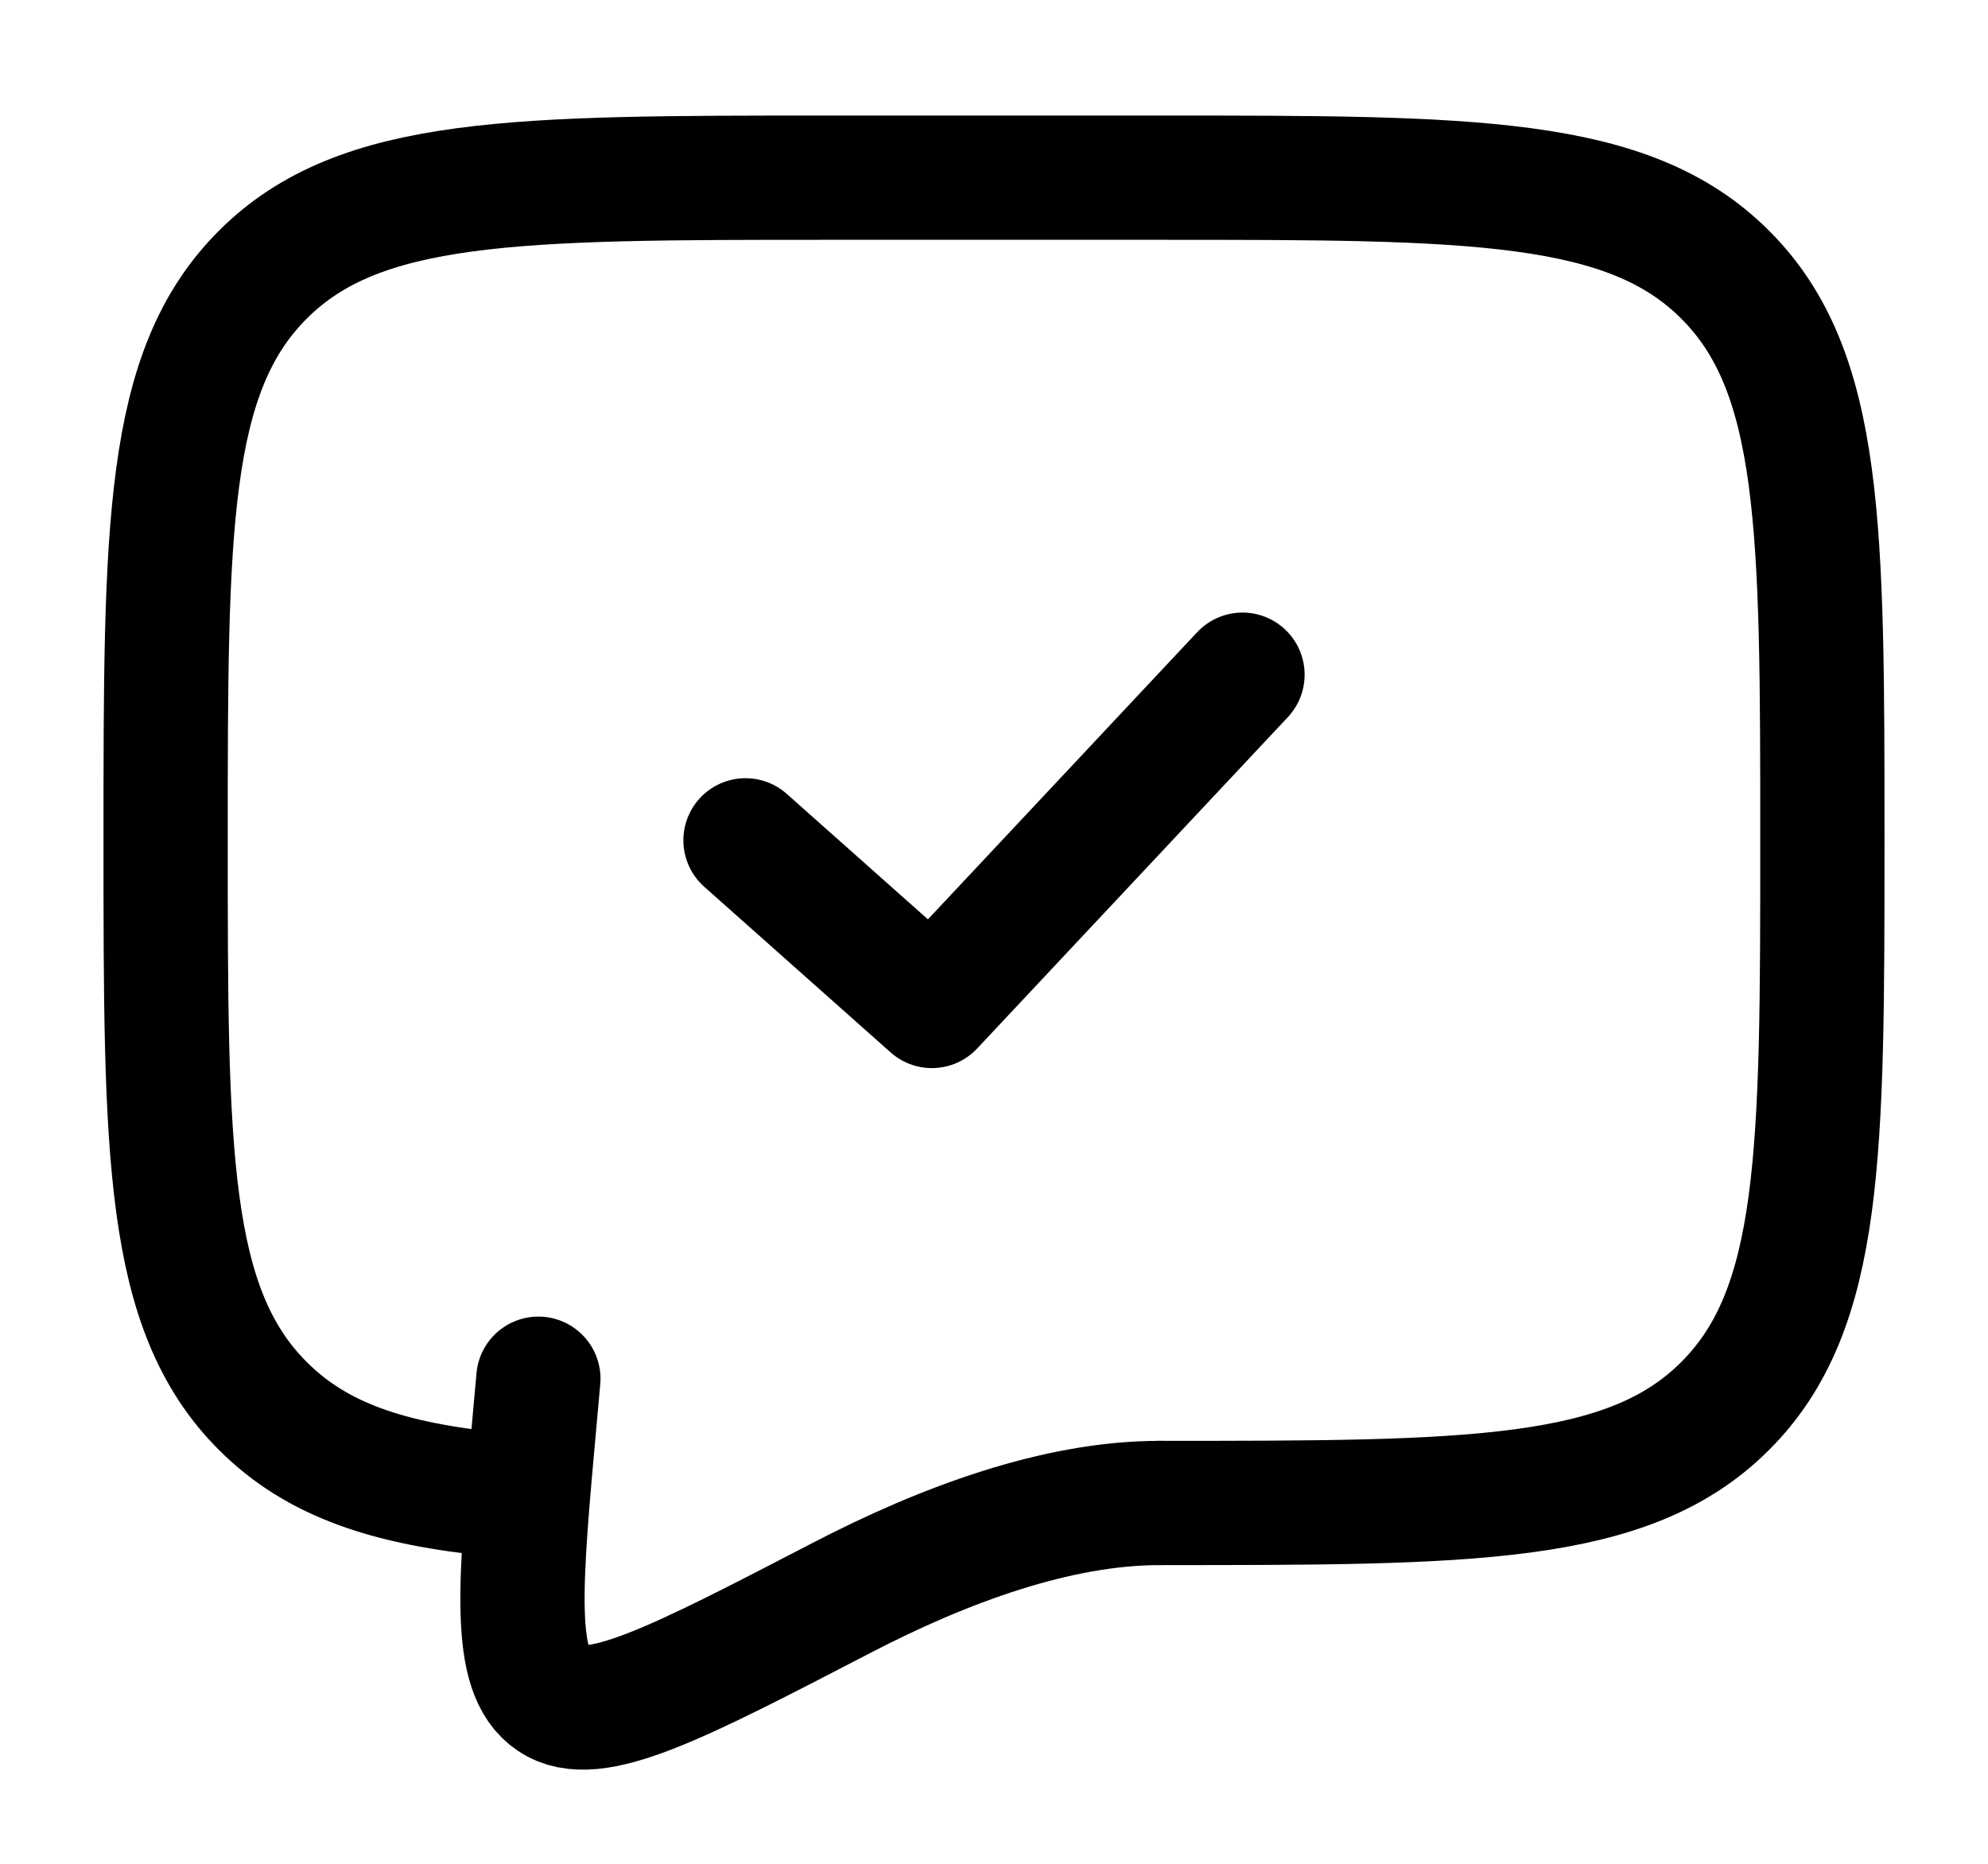
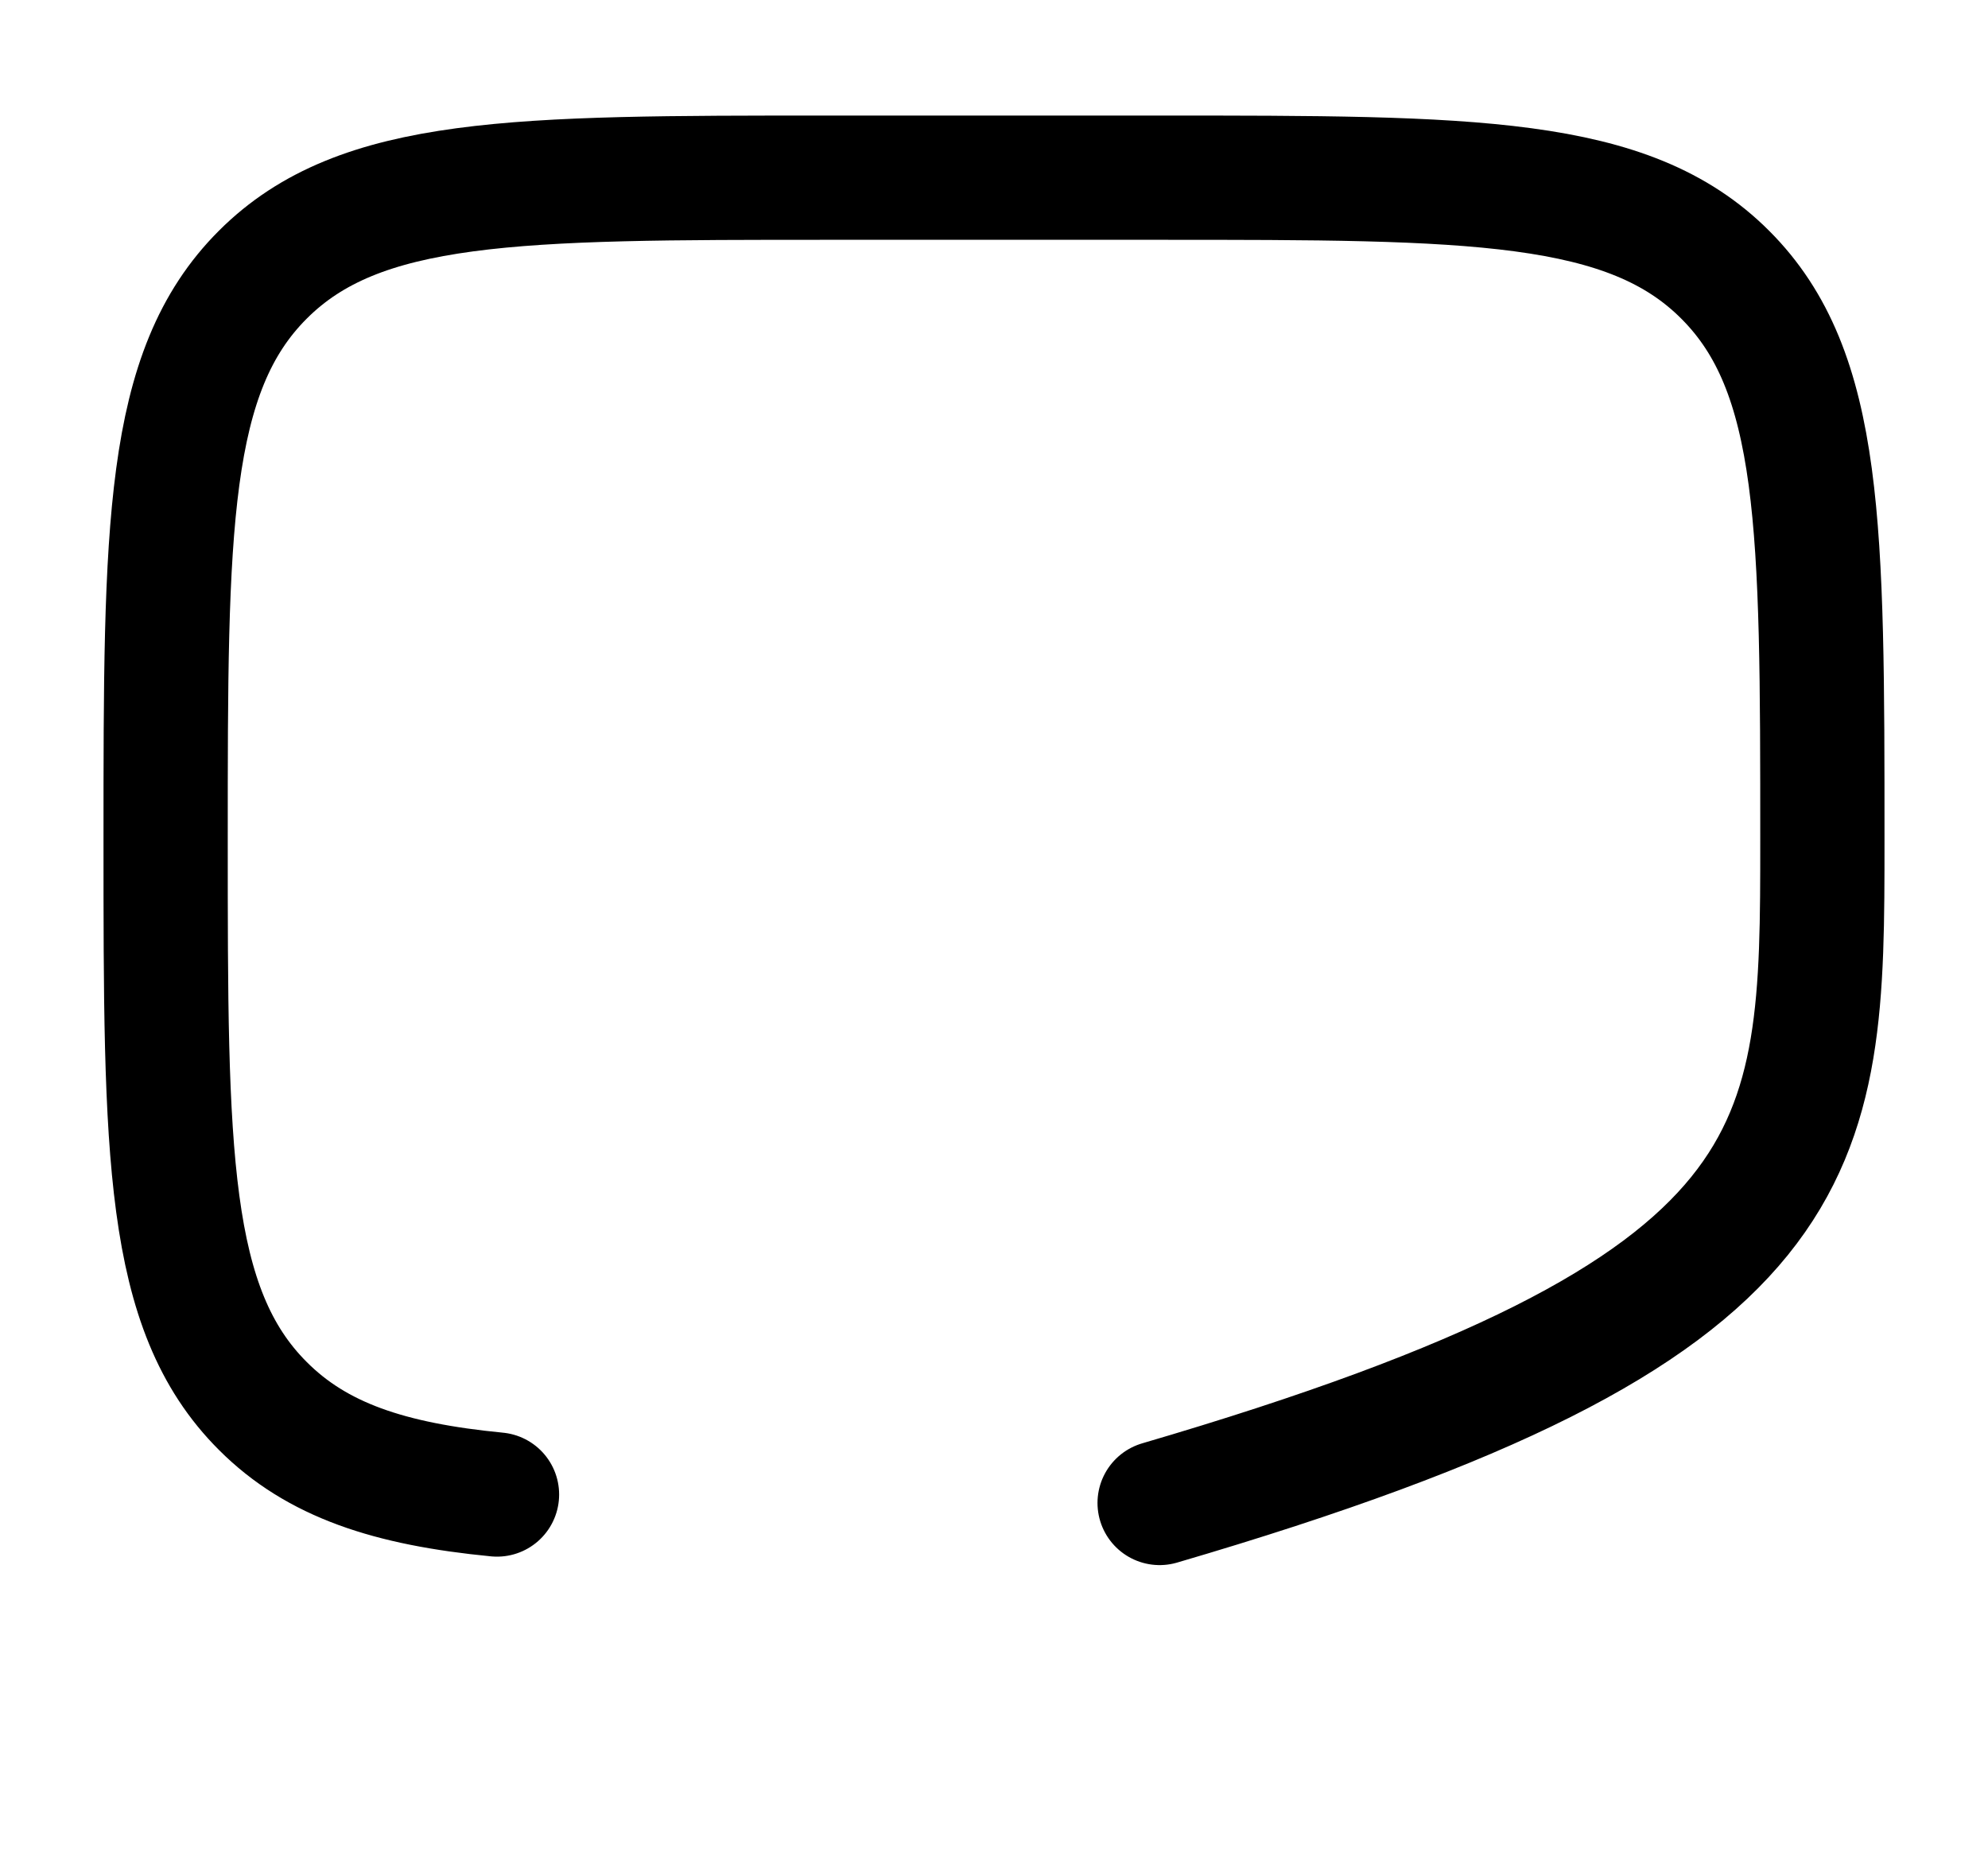
<svg xmlns="http://www.w3.org/2000/svg" width="16" height="15" viewBox="0 0 16 15" fill="none">
-   <path d="M9.333 12.096C11.847 12.096 13.105 12.096 13.885 11.315C14.667 10.534 14.667 9.277 14.667 6.763C14.667 4.249 14.667 2.992 13.885 2.211C13.105 1.43 11.847 1.43 9.333 1.43H6.667C4.153 1.43 2.895 1.43 2.115 2.211C1.333 2.992 1.333 4.249 1.333 6.763C1.333 9.277 1.333 10.534 2.115 11.315C2.55 11.751 3.133 11.944 4 12.028" stroke="black" stroke-linecap="round" stroke-linejoin="round" />
-   <path d="M6 6.763L7.5 8.096L10 5.43" stroke="black" stroke-linecap="round" stroke-linejoin="round" />
-   <path d="M9.333 12.096C8.509 12.096 7.601 12.43 6.773 12.86C5.441 13.551 4.775 13.897 4.447 13.676C4.119 13.456 4.181 12.773 4.305 11.407L4.333 11.096" stroke="black" stroke-linecap="round" />
+   <path d="M9.333 12.096C14.667 10.534 14.667 9.277 14.667 6.763C14.667 4.249 14.667 2.992 13.885 2.211C13.105 1.43 11.847 1.43 9.333 1.43H6.667C4.153 1.43 2.895 1.43 2.115 2.211C1.333 2.992 1.333 4.249 1.333 6.763C1.333 9.277 1.333 10.534 2.115 11.315C2.55 11.751 3.133 11.944 4 12.028" stroke="black" stroke-linecap="round" stroke-linejoin="round" />
</svg>